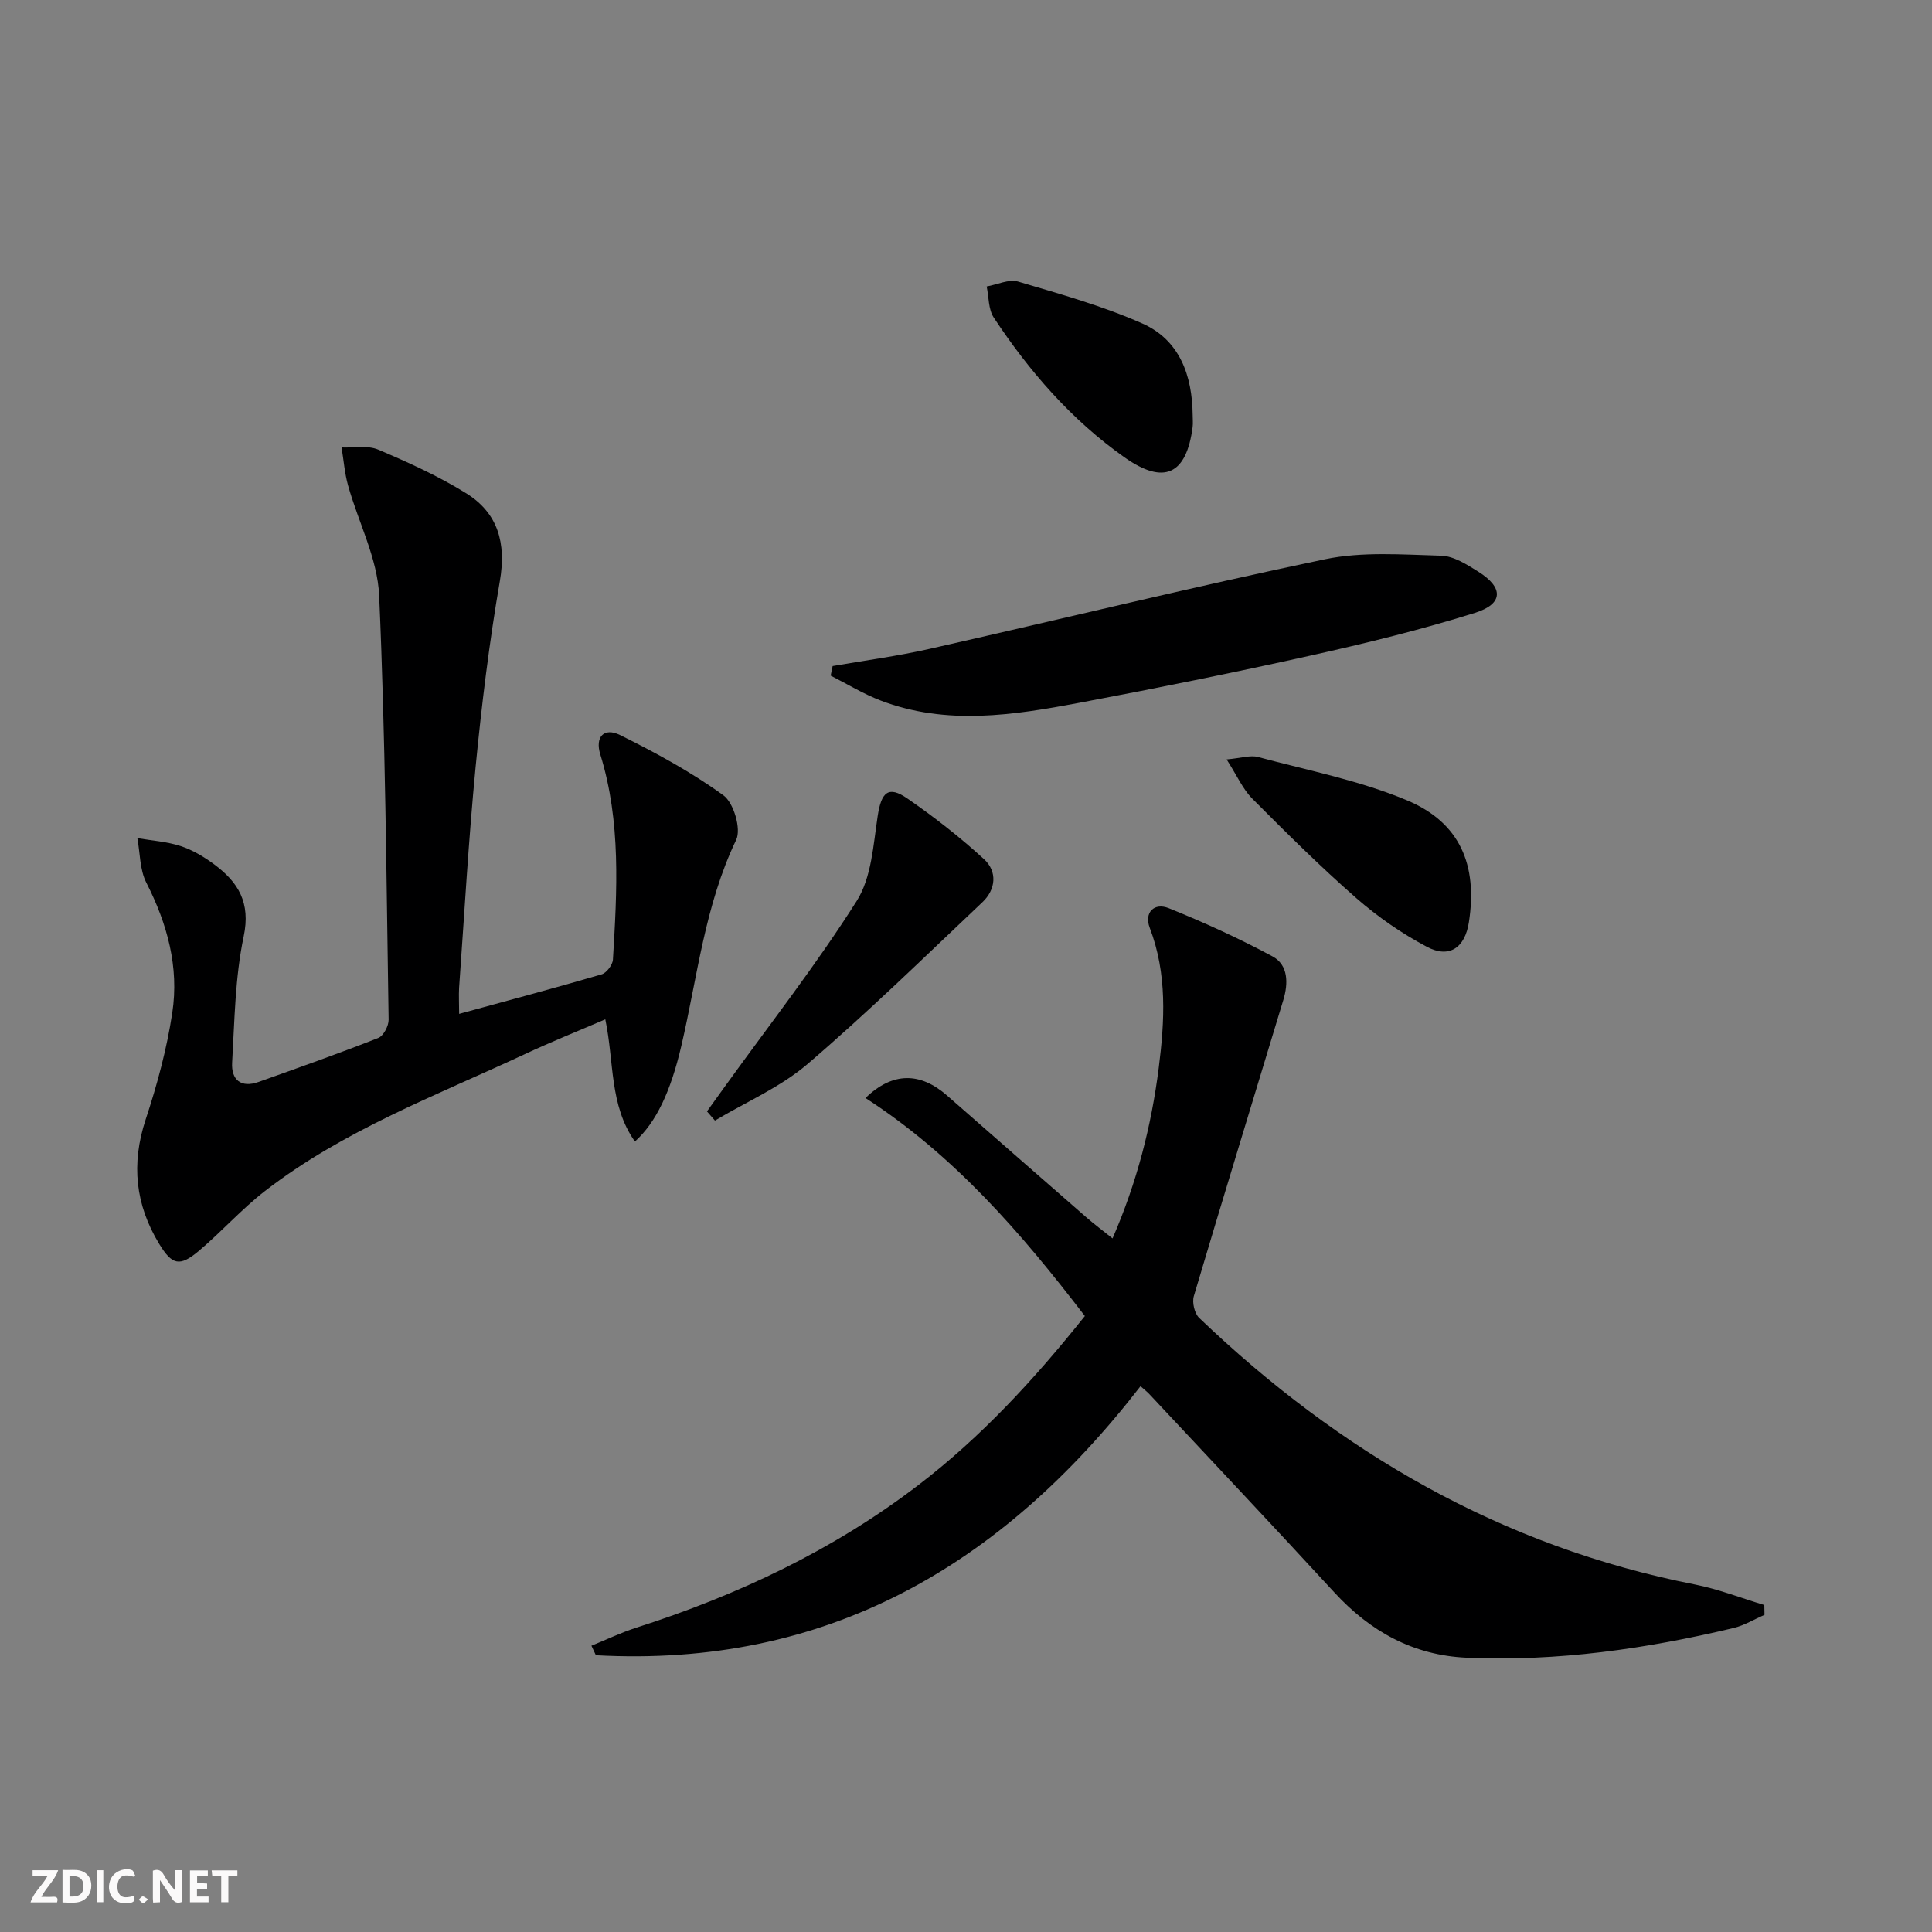
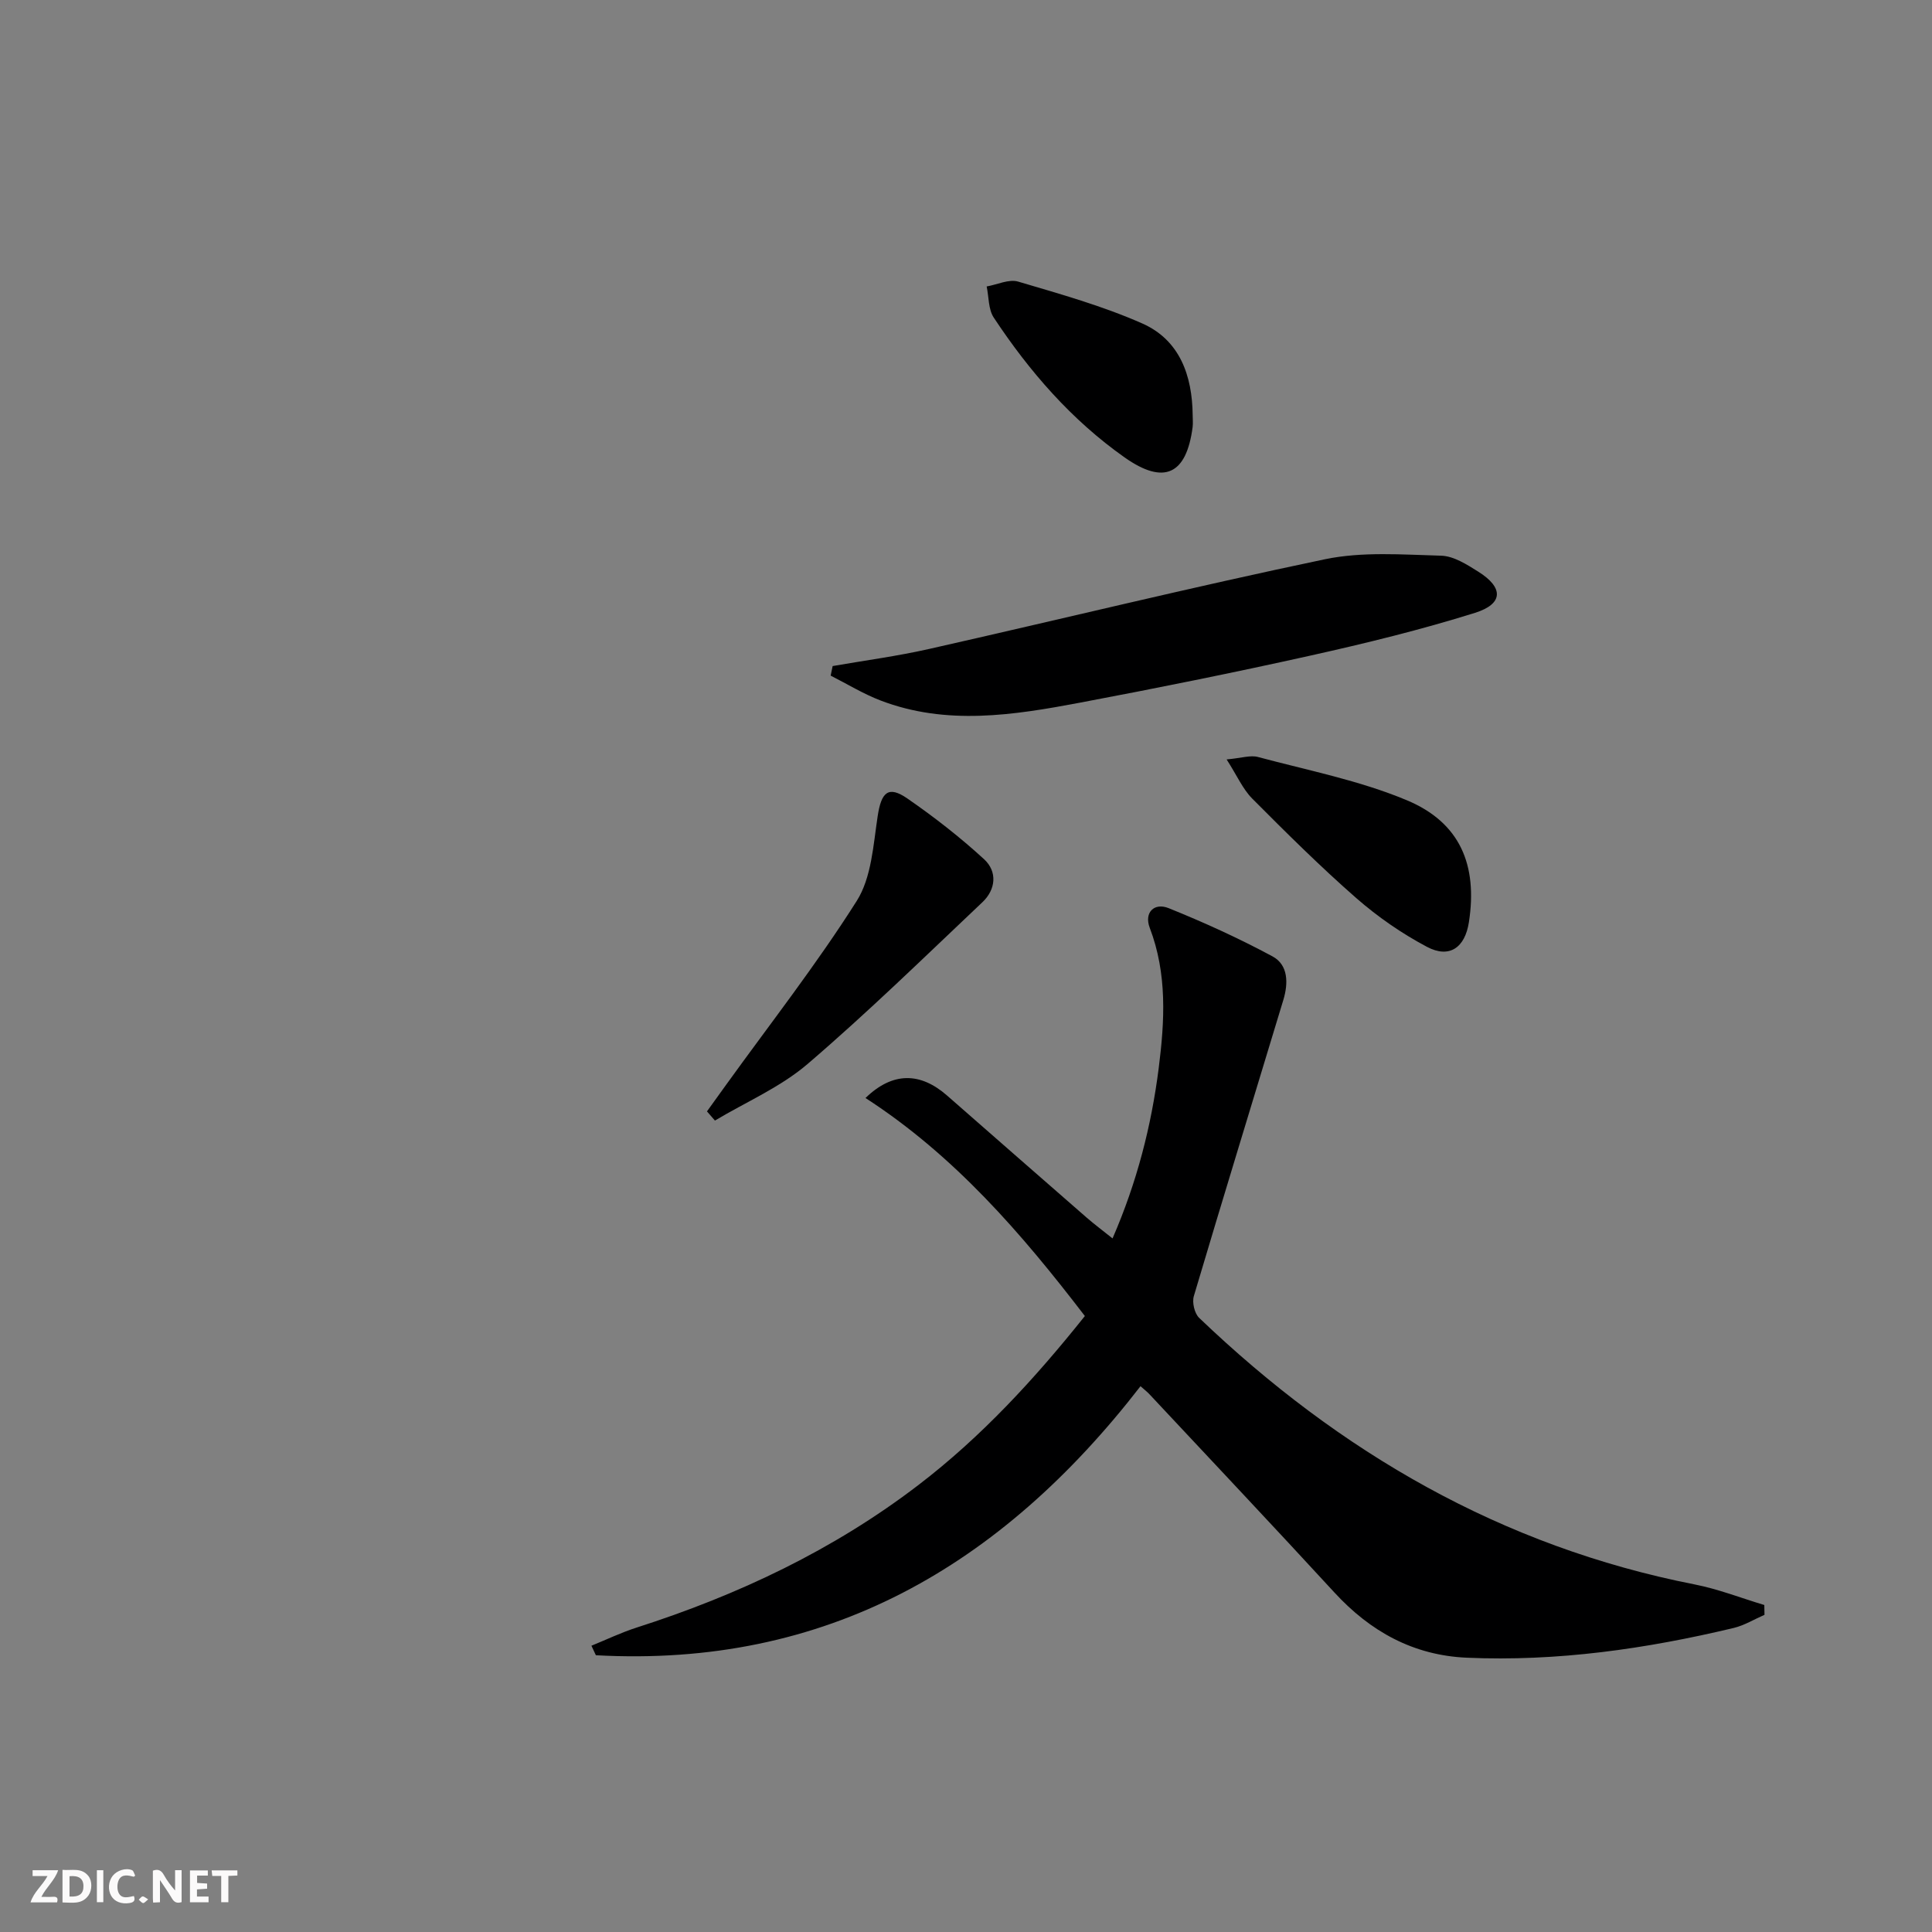
<svg xmlns="http://www.w3.org/2000/svg" enable-background="new 0 0 400 400" viewBox="0 0 400 400">
  <rect x="0" y="0" width="400" height="400" fill="#808080" stroke="none" />
  <g fill="#fbfafa">
    <path d="m37.59 393.81c-.92.31-1.52.05-2-.78-.7-1.2-1.52-2.34-2.47-3.78v4.59c-.55.03-.95.05-1.41.07-.03-.37-.06-.64-.06-.91 0-1.91 0-3.81 0-5.7 1.13-.41 1.77-.03 2.29.91.62 1.11 1.38 2.14 2.31 3.19v-4.2h1.35v6.61z" />
    <path d="m12.94 393.88v-6.75c1.9.19 3.93-.54 5.37 1.29.8 1.01.78 2.88.03 3.97-1.37 1.97-3.4 1.51-5.4 1.49m1.45-1.22c2.04.12 2.92-.58 2.89-2.21-.03-1.51-.98-2.19-2.89-2z" />
    <path d="m11.81 393.87h-5.49c.68-2.18 2.47-3.48 3.51-5.45h-3.08v-1.21h5.29c-.71 2.13-2.44 3.48-3.47 5.51.86 0 1.63.04 2.39-.01.79-.05 1.14.21.85 1.16" />
    <path d="m39.33 393.86v-6.61h3.7v1.07h-2.22v1.52c.68.04 1.34.09 2.07.13v1.07c-.72.05-1.38.09-2.1.14v1.48h2.4v1.19h-3.85z" />
    <path d="m27.71 388.56c-1.15-.3-2.46-.61-3.1.64-.37.73-.41 1.93-.06 2.67.63 1.35 1.99.93 3.17.68.35.94-.01 1.32-.93 1.46-1.62.25-3.05-.27-3.76-1.48-.73-1.25-.6-3.03.31-4.17.88-1.11 2.71-1.7 4-1.16.32.13.44.74.65 1.12-.1.08-.19.16-.28.24" />
    <path d="m49.15 387.24v1.07c-.59.02-1.17.05-1.87.08v5.44h-1.48v-5.44h-1.85c-.05-.4-.08-.73-.13-1.15z" />
    <path d="m20.06 387.21h1.33v6.62h-1.33z" />
    <path d="m30.68 393.25c-.49.38-.8.79-1.05.76-.32-.05-.6-.45-.9-.7.26-.24.51-.64.8-.67.29-.04.62.3 1.15.61" />
  </g>
  <path d="m236.13 287c-28.94 37.4-65.2 58.31-112.76 55.7-.31-.66-.61-1.31-.92-1.97 3.1-1.26 6.13-2.72 9.3-3.74 21.05-6.74 40.81-16.07 58.42-29.55 13.03-9.97 24.06-21.96 34.44-34.97-13.12-17.13-27.05-33.26-45.42-45.14 5.66-5.49 11.39-5.33 16.89-.51 9.64 8.43 19.27 16.89 28.93 25.3 1.6 1.39 3.31 2.66 5.33 4.28 5.05-11.62 8.03-23.25 9.56-35.27 1.24-9.79 1.78-19.5-1.86-29.04-1.2-3.15.91-5.28 3.93-4.06 7.32 2.95 14.54 6.24 21.49 9.98 3.3 1.78 3.27 5.6 2.25 8.99-6.18 20.45-12.46 40.87-18.54 61.35-.39 1.31.14 3.58 1.1 4.5 29.09 27.84 62.69 47.35 102.59 55.19 4.9.96 9.62 2.82 14.42 4.26.01.68.03 1.35.04 2.03-2.13.93-4.18 2.2-6.41 2.73-18.15 4.33-36.52 6.97-55.24 6.15-11.06-.49-19.96-5.42-27.4-13.51-12.62-13.72-25.42-27.28-38.15-40.89-.52-.59-1.17-1.08-1.99-1.81z" fill="#000001" />
-   <path d="m95.06 209.91c10.08-2.76 19.83-5.35 29.5-8.18 1.02-.3 2.27-1.96 2.34-3.05.85-14.26 1.71-28.53-2.62-42.5-1.12-3.6.76-5.65 4.11-3.99 7.4 3.67 14.73 7.65 21.39 12.48 2.12 1.53 3.72 6.96 2.64 9.21-6.51 13.59-8.02 28.37-11.37 42.71-2.21 9.45-5.22 15.81-9.6 19.75-5.31-7.53-4.27-16.45-6.13-25.3-5.63 2.42-11.26 4.68-16.75 7.25-18.35 8.56-37.47 15.73-53.69 28.28-4.85 3.75-8.98 8.42-13.68 12.39-4.01 3.38-5.57 2.96-8.24-1.42-4.95-8.14-5.83-16.57-2.81-25.74 2.38-7.2 4.39-14.63 5.52-22.12 1.43-9.44-1.02-18.39-5.38-26.94-1.37-2.69-1.28-6.12-1.85-9.21 3 .51 6.1.71 8.96 1.64 2.47.81 4.85 2.23 6.96 3.8 4.96 3.69 7.57 7.88 6.09 14.92-1.79 8.49-1.88 17.37-2.39 26.1-.21 3.54 1.81 5.33 5.49 4.01 8.29-2.95 16.58-5.88 24.76-9.1 1.08-.42 2.17-2.5 2.15-3.79-.47-29.28-.66-58.57-1.96-87.81-.34-7.68-4.31-15.17-6.44-22.8-.71-2.55-.91-5.24-1.34-7.86 2.55.11 5.39-.48 7.58.45 6.24 2.65 12.48 5.48 18.22 9.04 6.6 4.1 8.32 10.31 6.97 18.16-2.2 12.74-3.77 25.62-5.02 38.49-1.47 15.21-2.33 30.49-3.42 45.74-.09 1.63.01 3.28.01 5.39z" fill="#000001" />
  <path d="m172.39 137.9c6.66-1.16 13.38-2.05 19.97-3.54 27.32-6.16 54.53-12.84 81.94-18.57 7.75-1.62 16.04-.96 24.07-.74 2.6.07 5.32 1.82 7.68 3.3 5.26 3.29 5.25 6.67-.66 8.53-11.2 3.51-22.65 6.31-34.11 8.86-15.85 3.53-31.78 6.74-47.74 9.75-13.73 2.59-27.59 4.76-41.23-.46-3.58-1.37-6.89-3.41-10.33-5.15.13-.65.27-1.32.41-1.98z" fill="#000001" />
  <path d="m146.37 230.1c1.31-1.82 2.63-3.64 3.94-5.47 9.11-12.64 18.74-24.95 27.06-38.09 3.07-4.84 3.43-11.57 4.34-17.55.75-4.97 2.18-6.41 6.15-3.67 5.55 3.83 10.92 8.02 15.88 12.57 2.78 2.55 2.46 6.26-.35 8.91-11.94 11.29-23.7 22.79-36.17 33.47-5.62 4.82-12.75 7.87-19.2 11.73-.55-.62-1.1-1.26-1.65-1.9z" fill="#000001" />
  <path d="m253.96 157.23c3.06-.27 4.92-.93 6.5-.5 10.34 2.77 21 4.85 30.8 8.95 11.04 4.61 14.69 13.41 12.86 25.25-.81 5.27-4.04 7.57-8.69 5.1-5.21-2.76-10.19-6.21-14.63-10.09-7.48-6.55-14.54-13.57-21.56-20.62-1.96-1.99-3.14-4.76-5.28-8.09z" fill="#000001" />
  <path d="m246.93 85.93c0 .83.09 1.67-.01 2.49-1.28 9.84-5.91 12.05-14.09 6.28-10.99-7.75-19.7-17.78-27.08-28.94-1.14-1.72-1.01-4.28-1.47-6.45 2.18-.38 4.6-1.57 6.51-1.01 8.68 2.57 17.48 5.03 25.73 8.68 7.74 3.44 10.32 10.78 10.41 18.95z" fill="#000001" />
</svg>